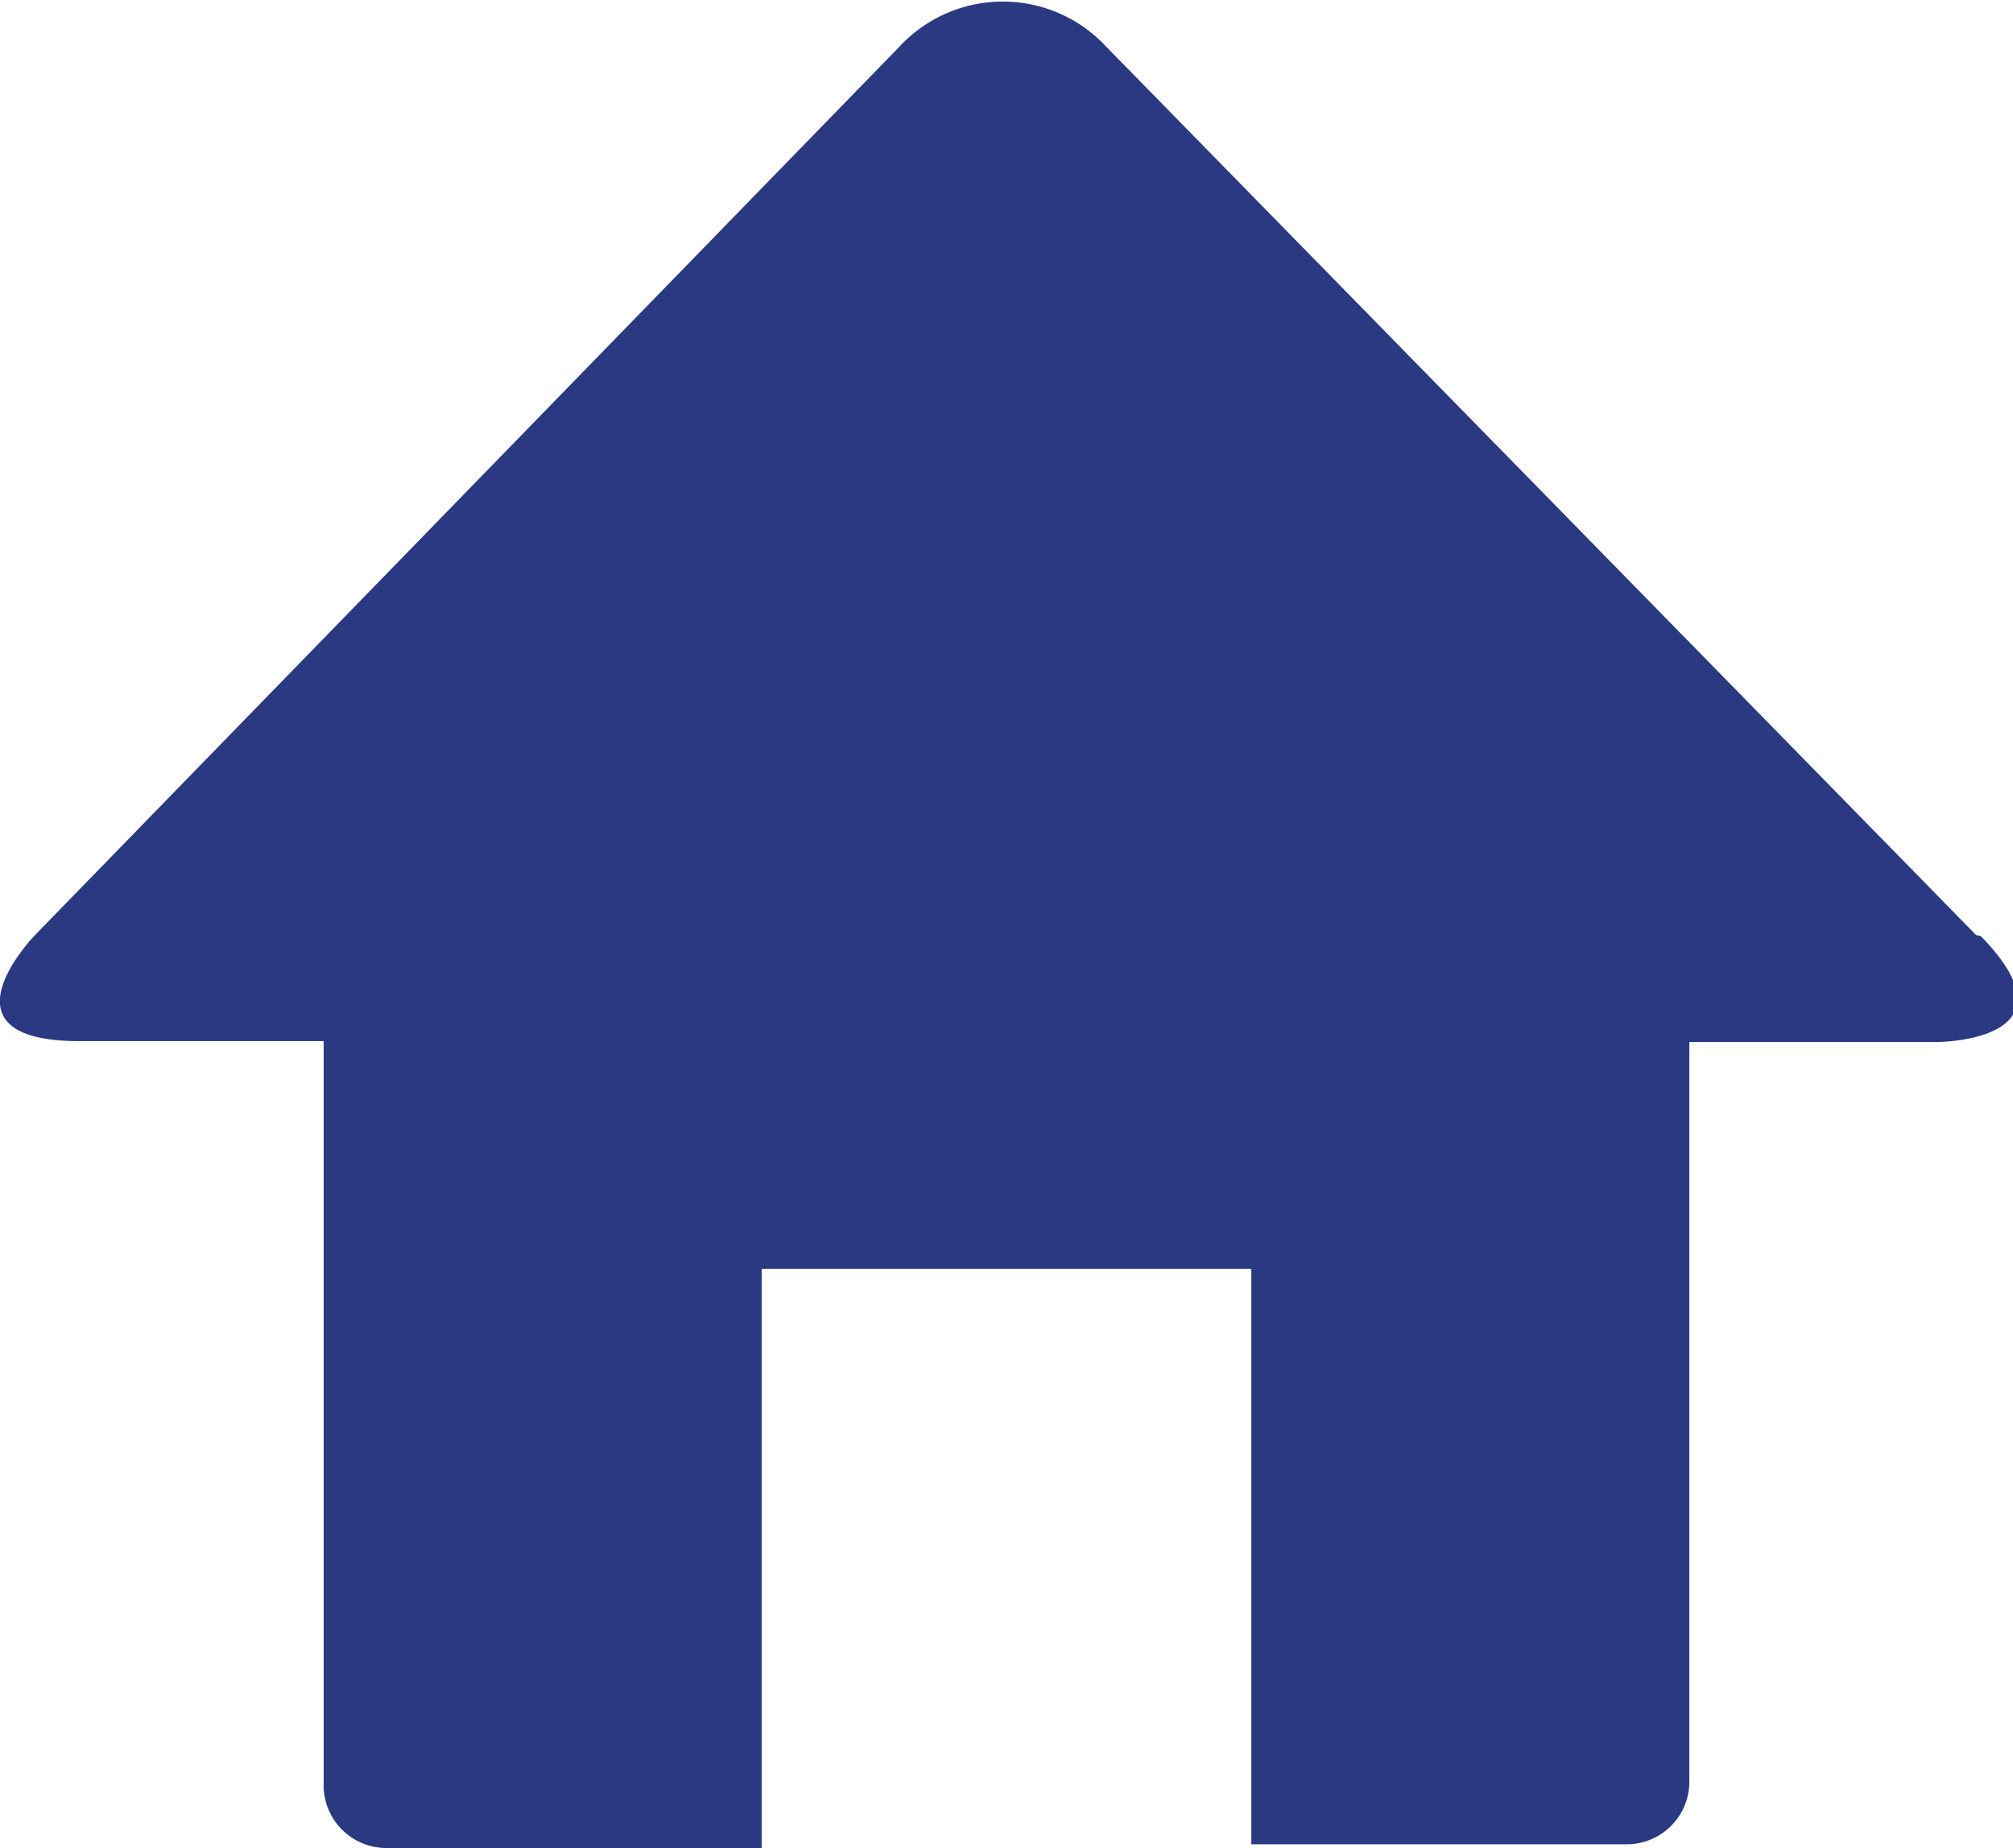
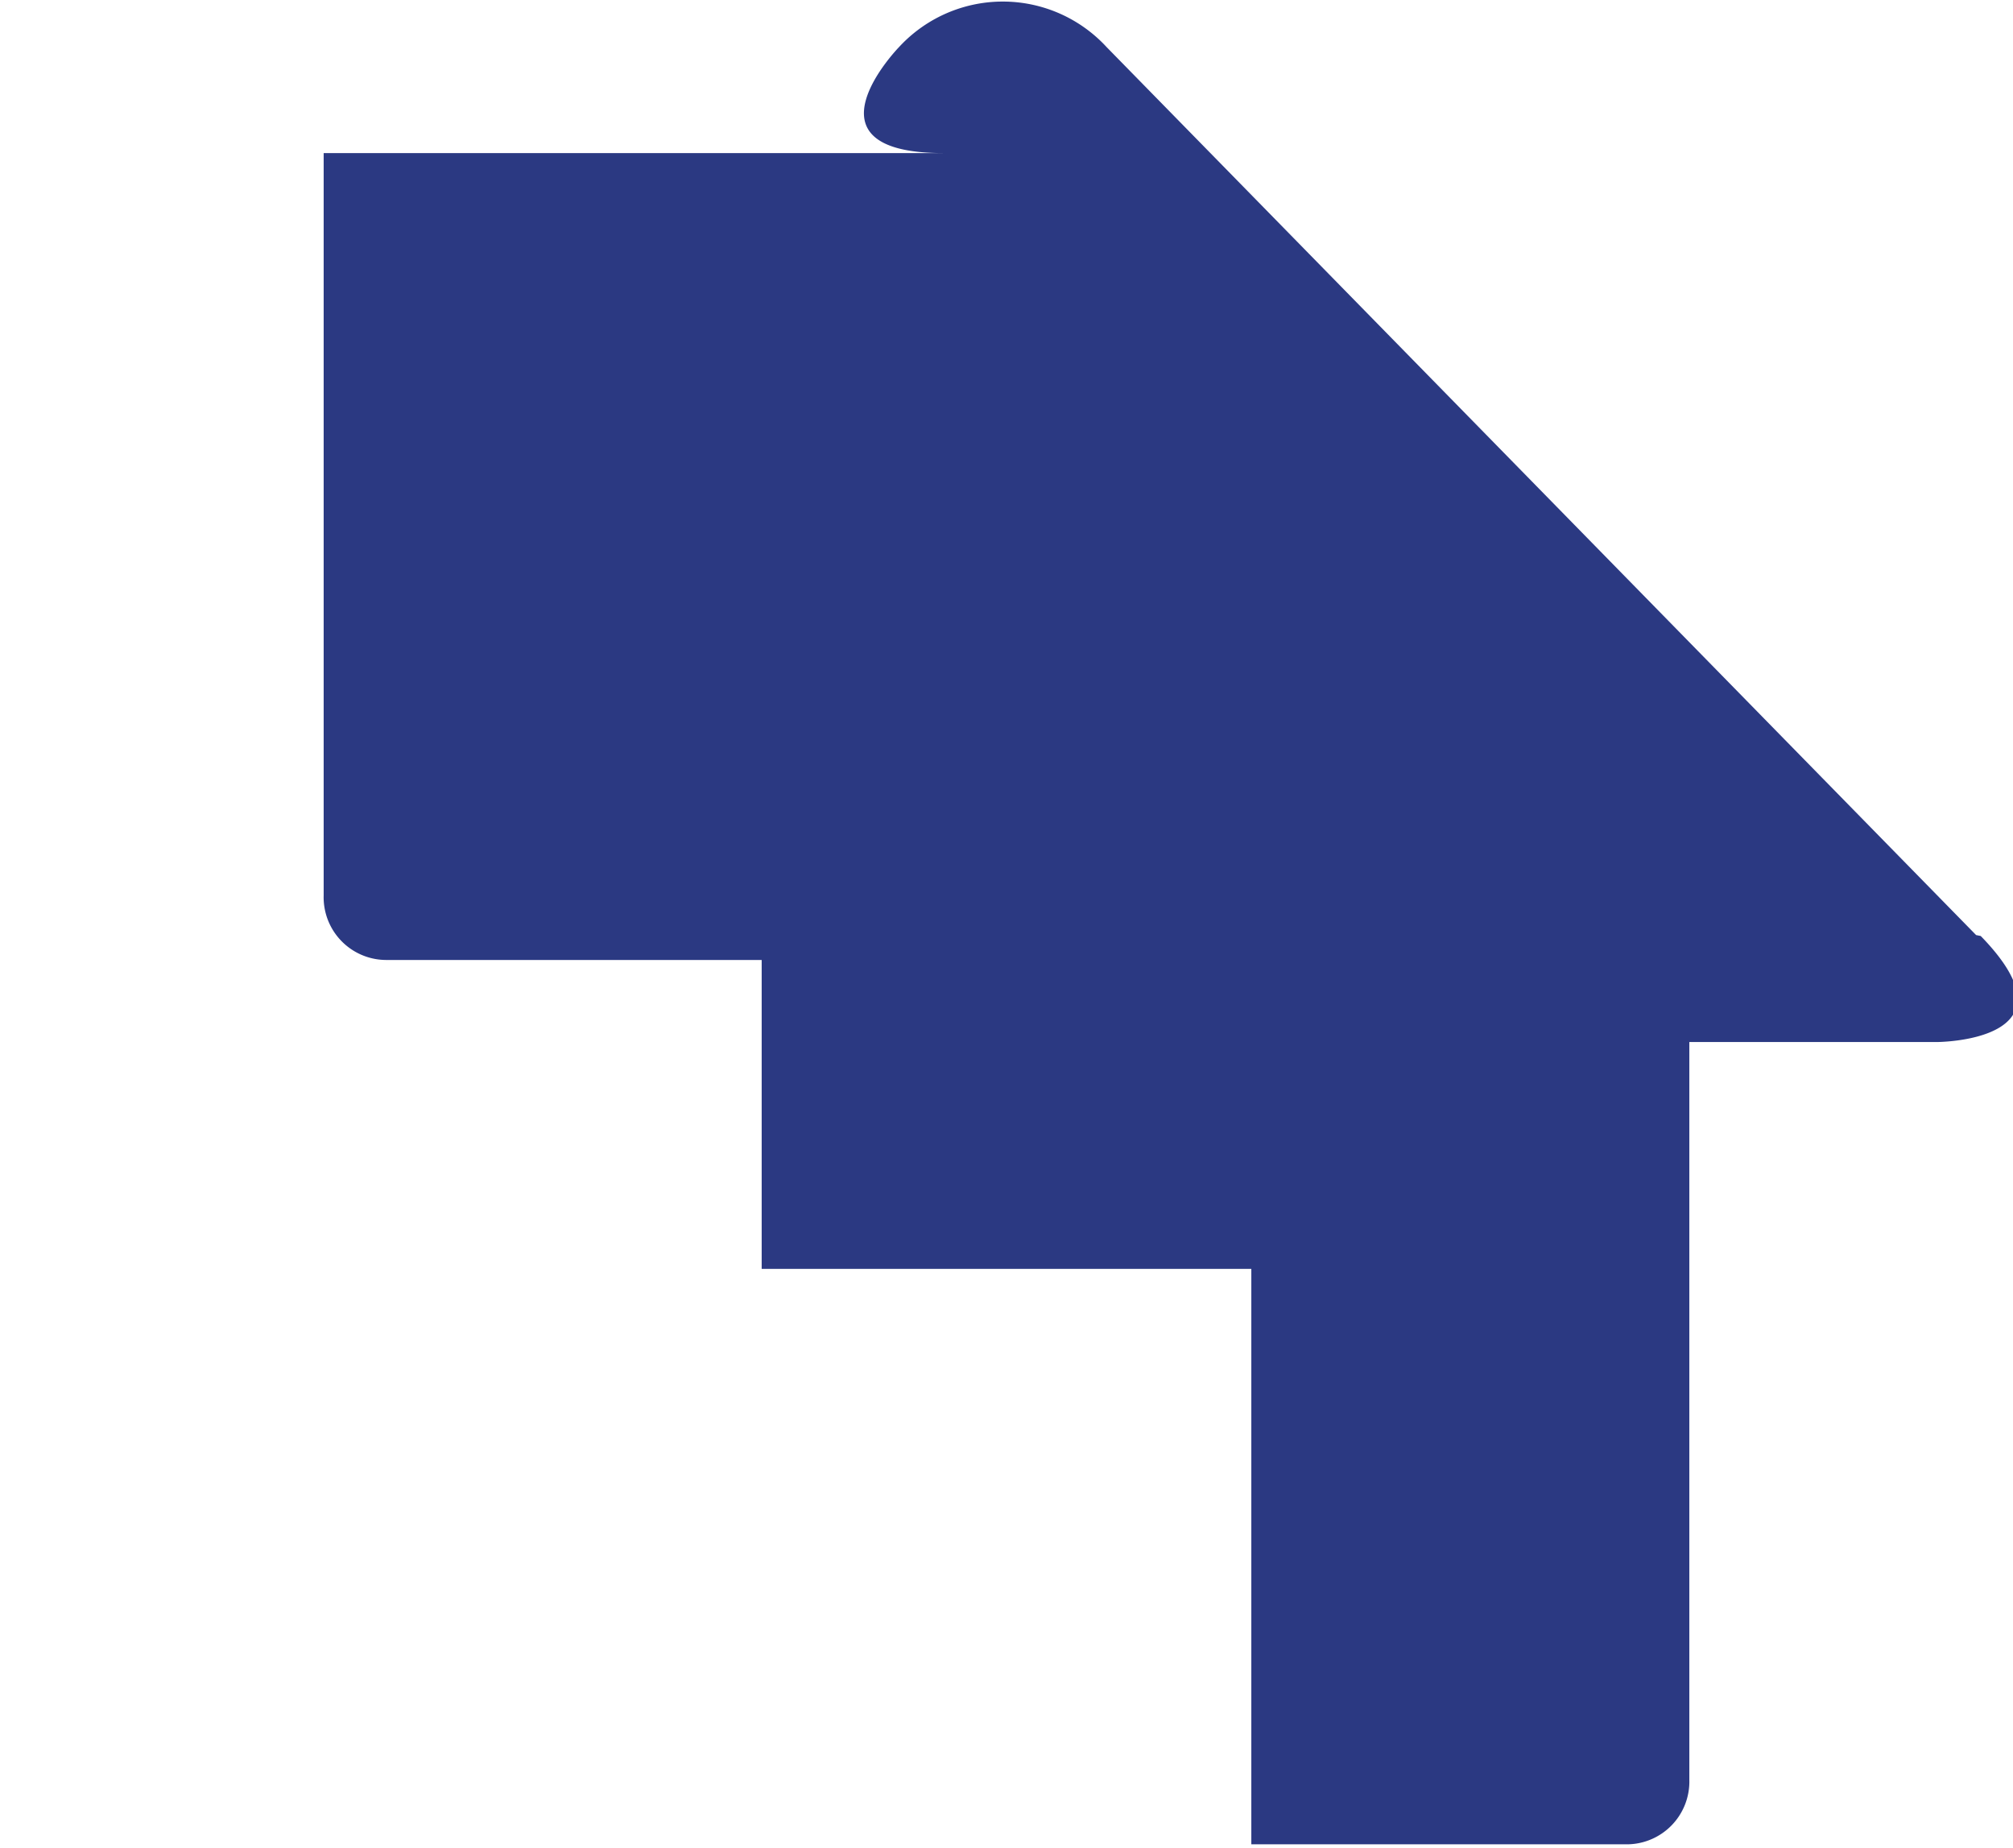
<svg xmlns="http://www.w3.org/2000/svg" viewBox="0 0 21.83 20.04">
  <defs>
    <style>.cls-1{fill:#2b3982;}</style>
  </defs>
  <g id="Calque_2" data-name="Calque 2">
    <g id="Calque_1-2" data-name="Calque 1">
-       <path class="cls-1" d="M21.43,10.14,12,.51a1.53,1.53,0,0,0-2.25,0L.38,10.14s-1.12,1.15.48,1.15H3.51v8.05a.68.68,0,0,0,.69.7H8.26V13.76h5.31V20h4.06a.68.68,0,0,0,.69-.7v-8H21s1.6,0,.48-1.15" />
+       <path class="cls-1" d="M21.43,10.14,12,.51a1.53,1.53,0,0,0-2.25,0s-1.12,1.15.48,1.15H3.51v8.05a.68.68,0,0,0,.69.7H8.26V13.76h5.31V20h4.06a.68.68,0,0,0,.69-.7v-8H21s1.6,0,.48-1.15" />
    </g>
  </g>
</svg>